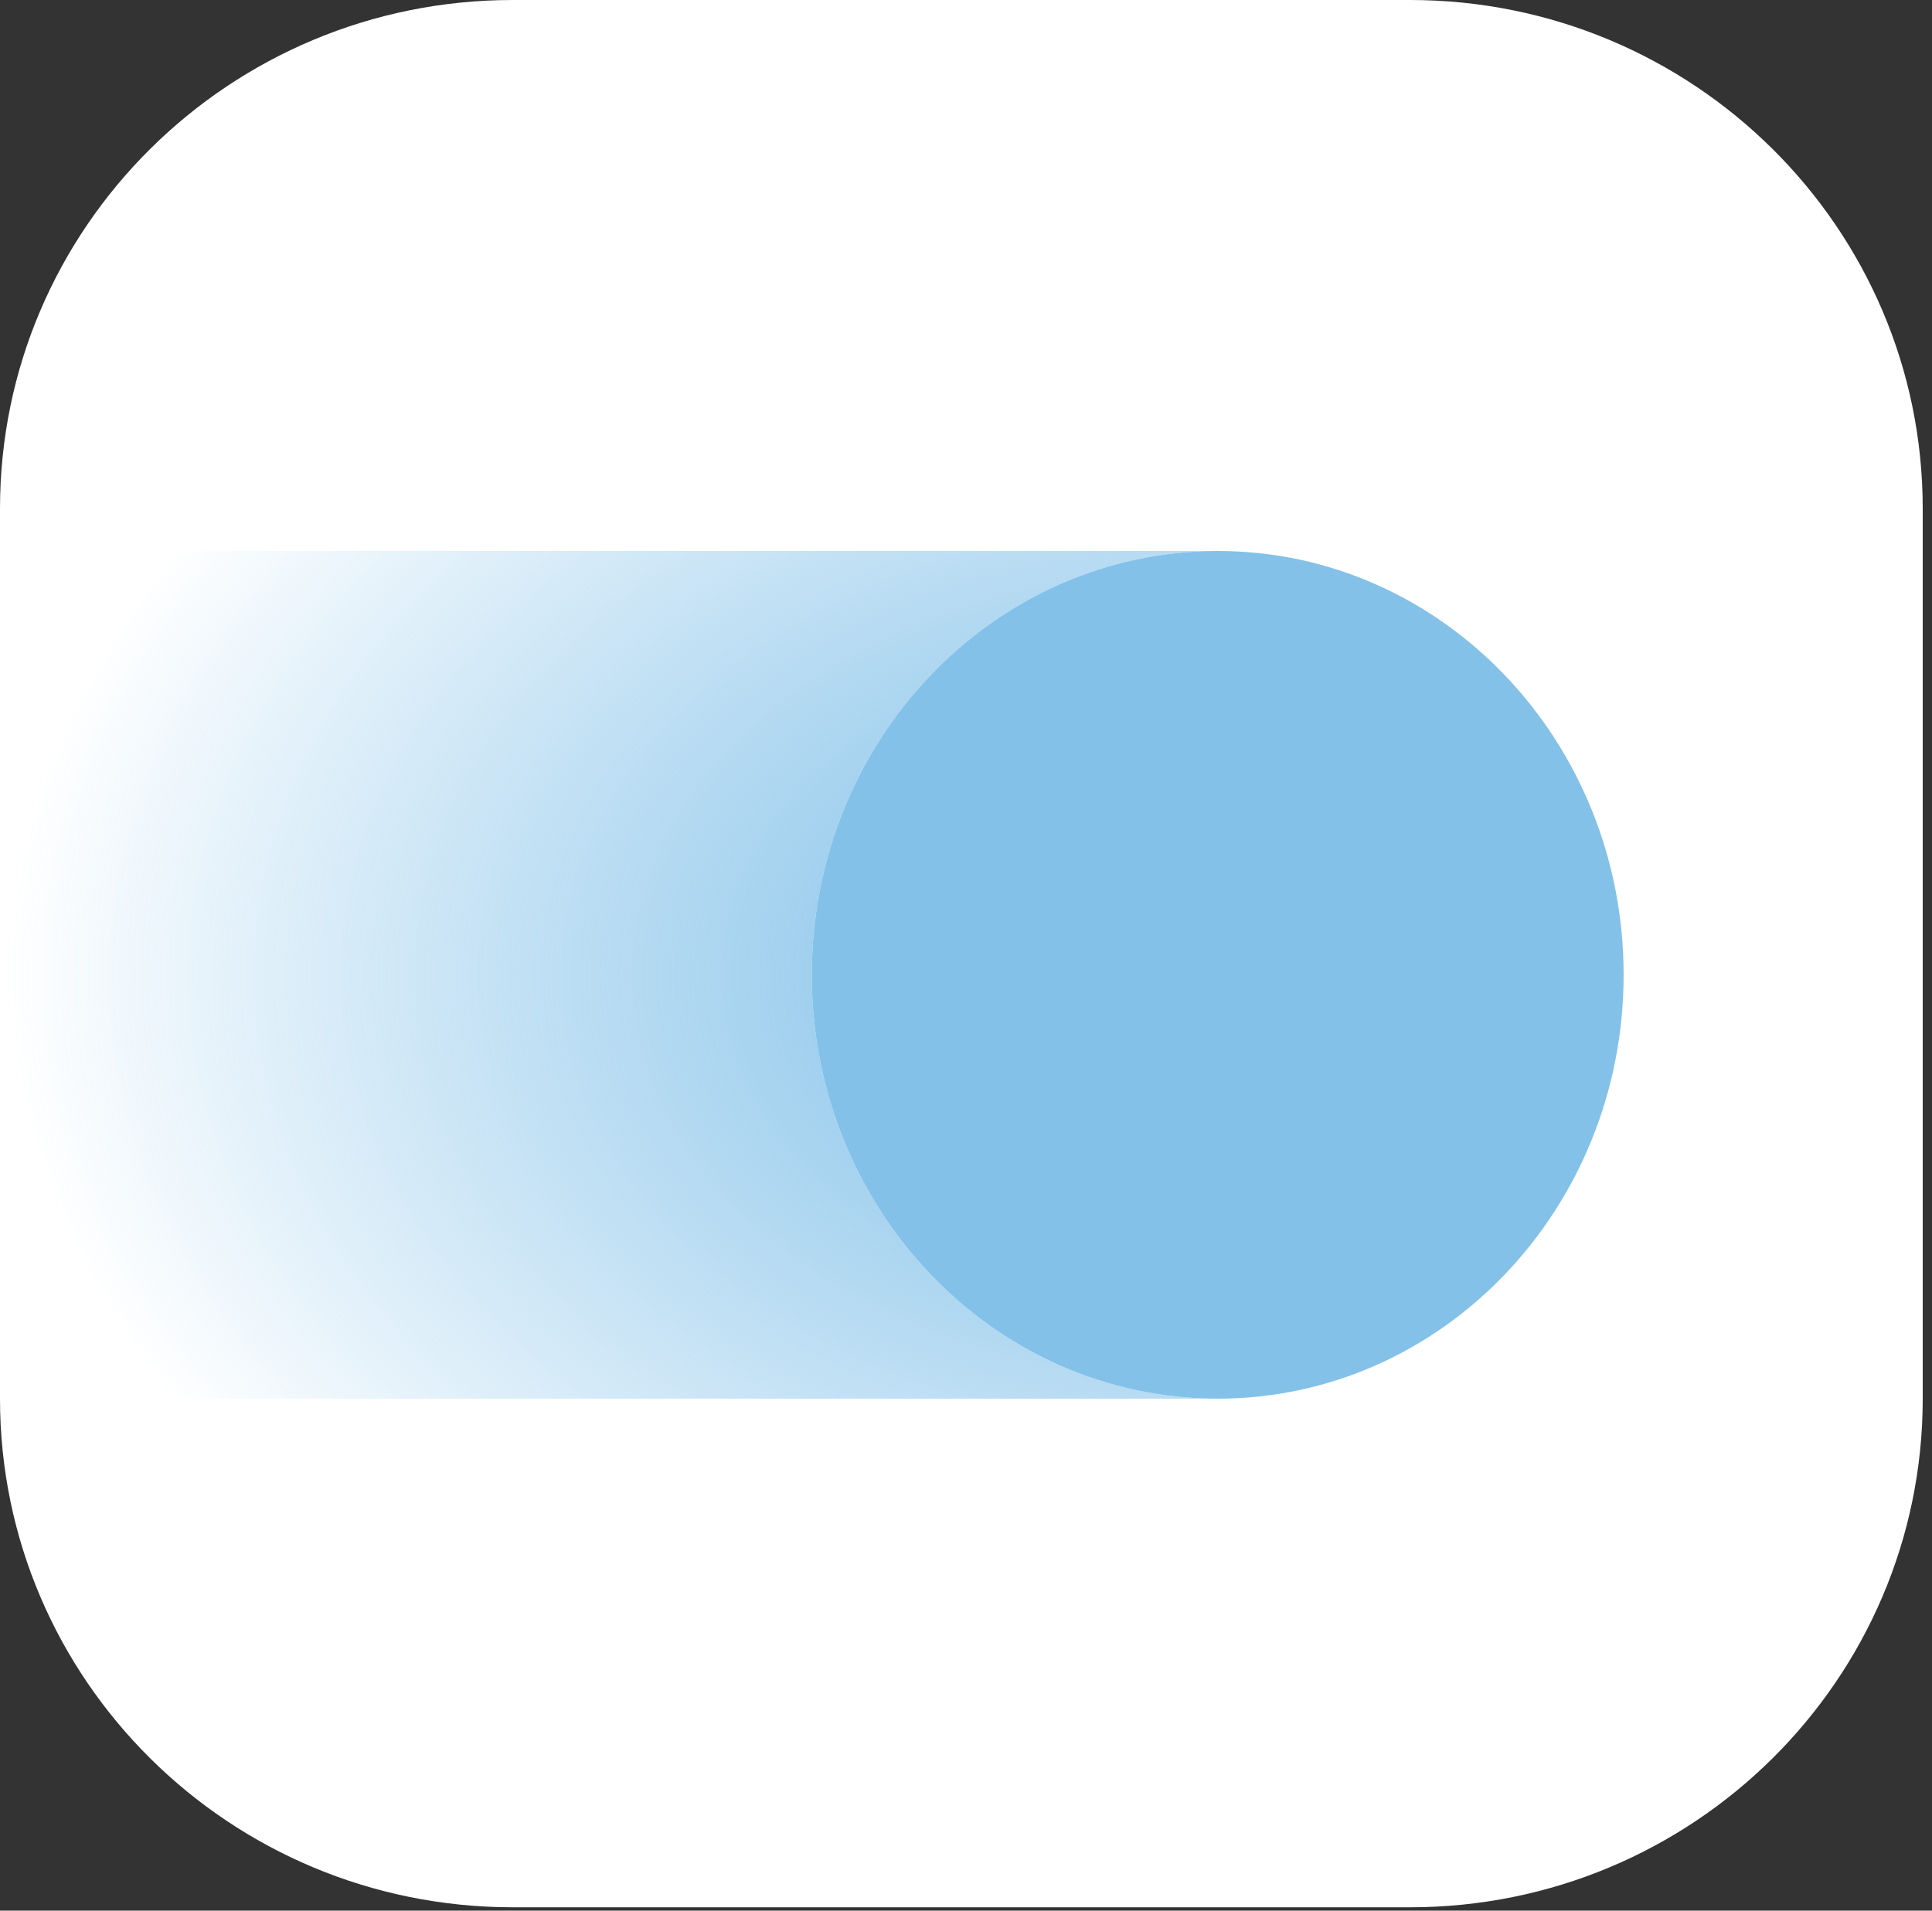
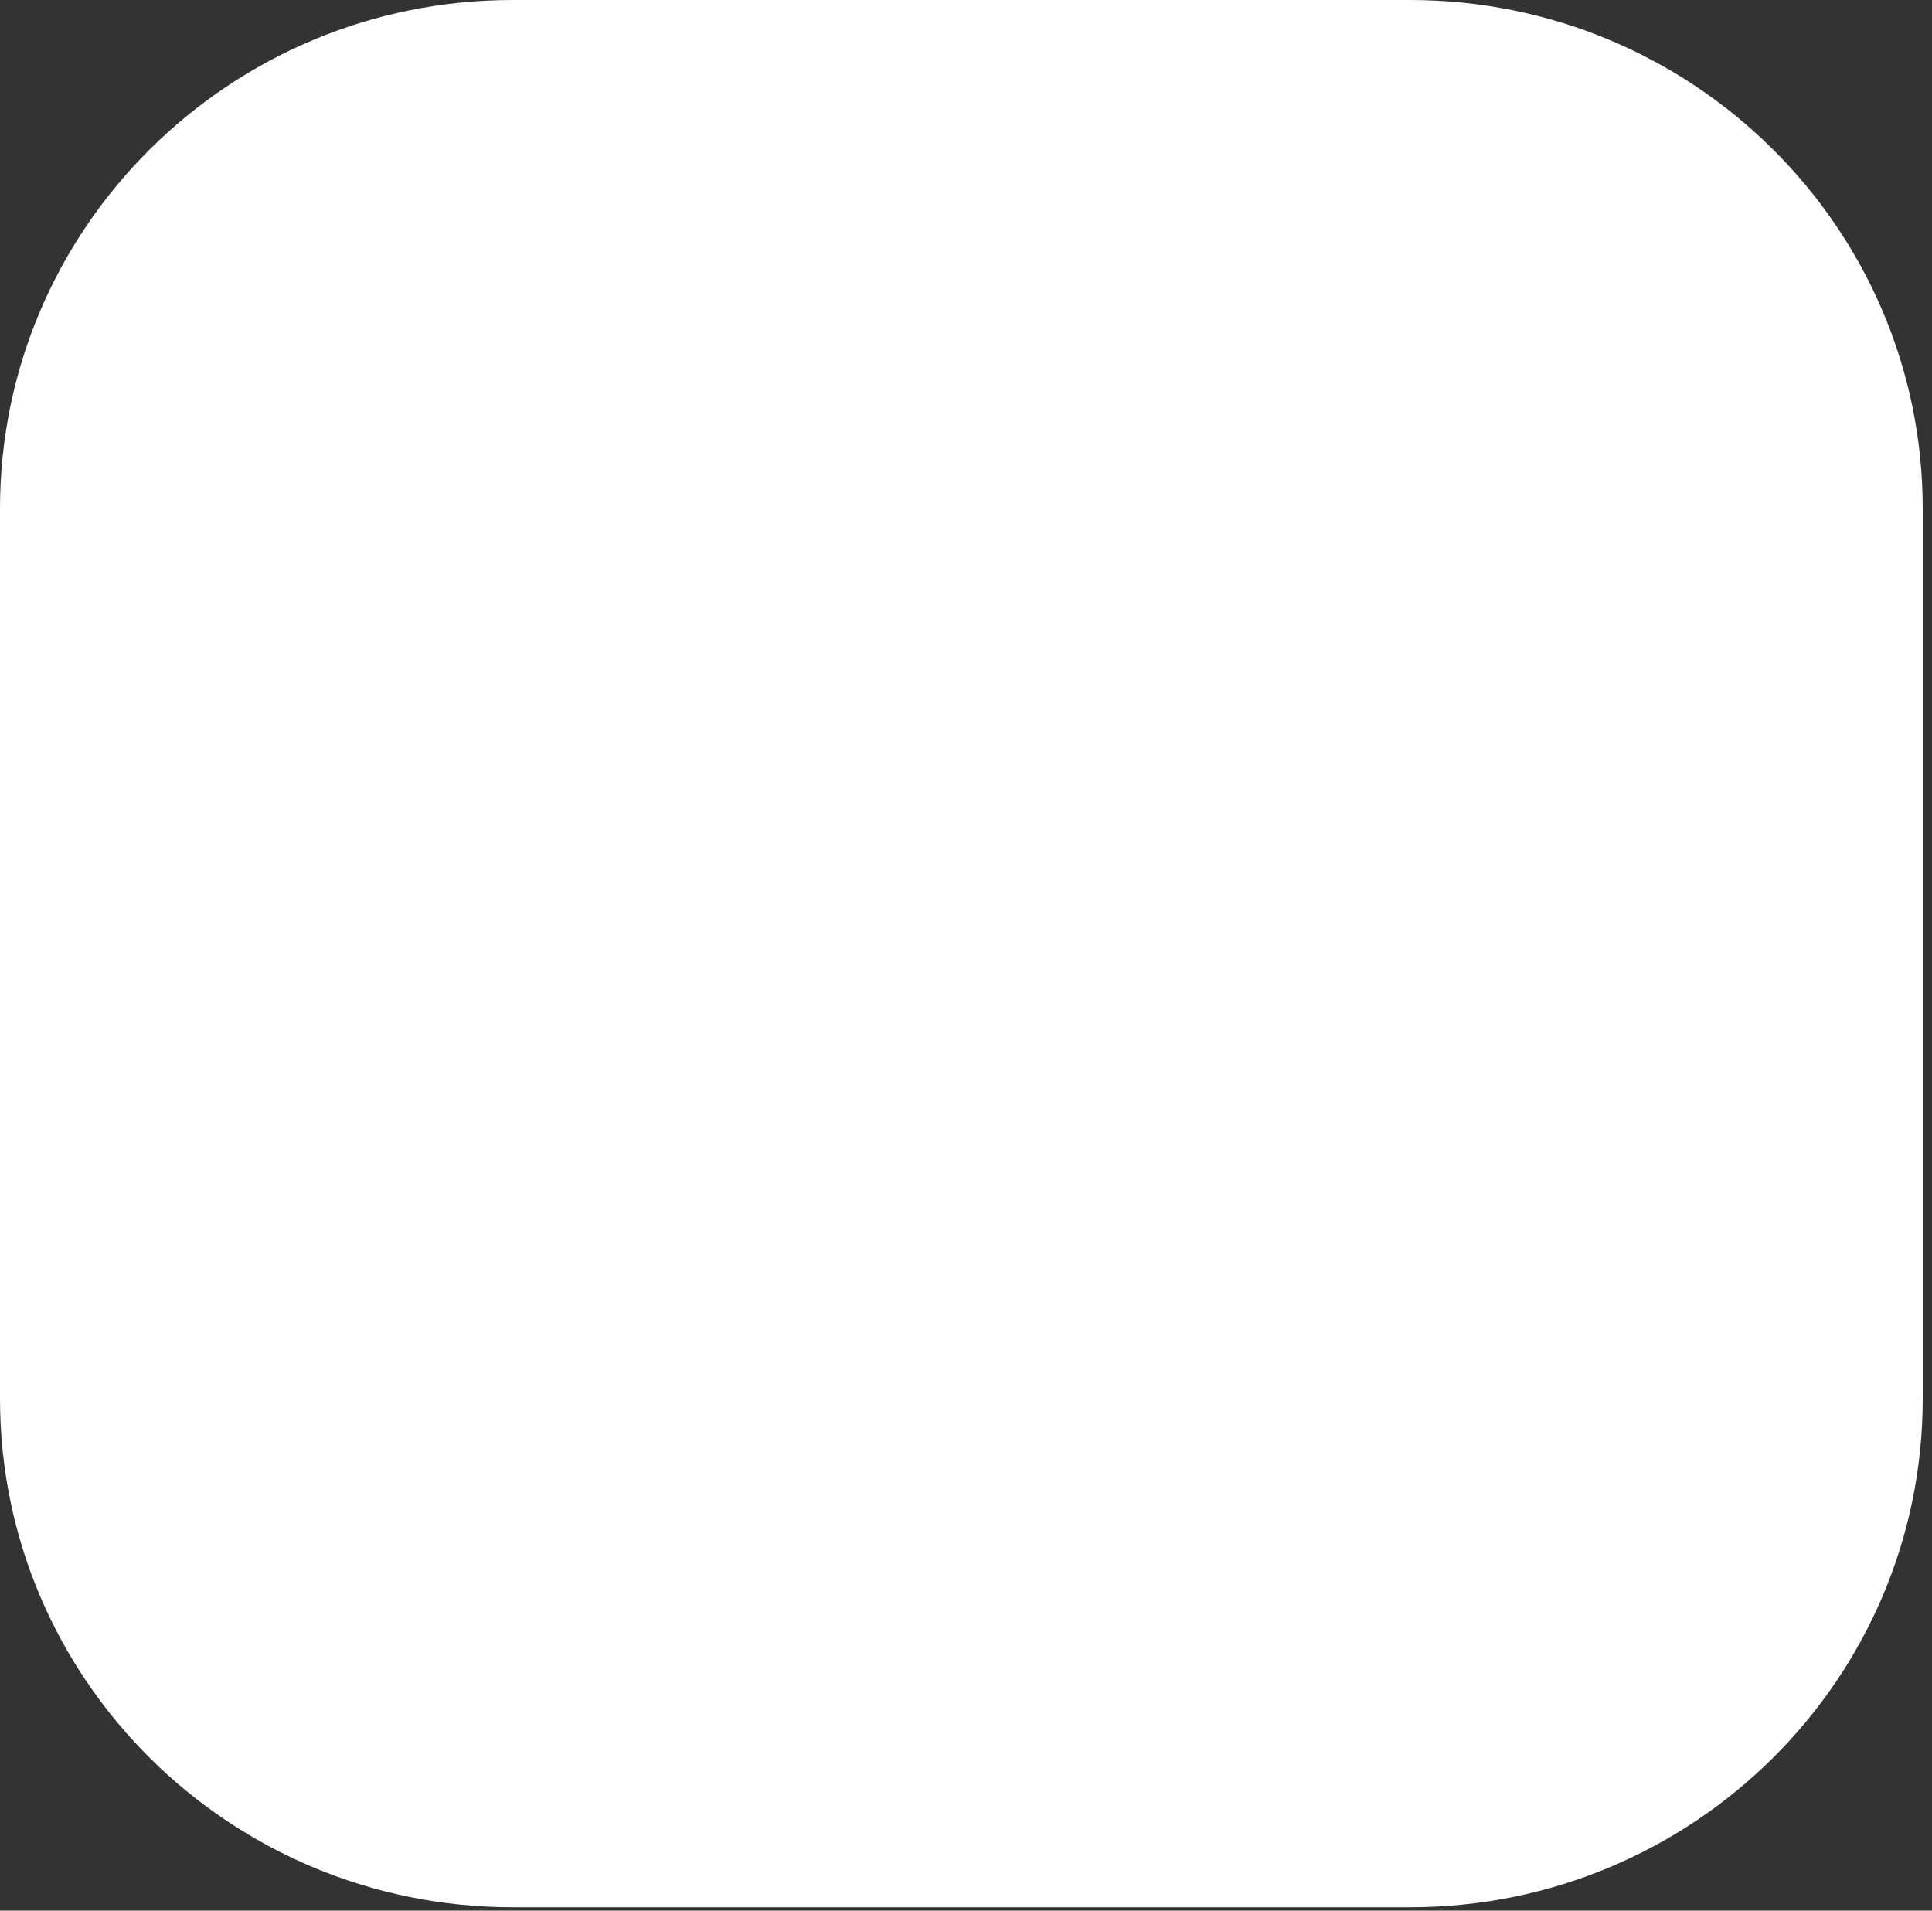
<svg xmlns="http://www.w3.org/2000/svg" width="91" height="90" viewBox="0 0 91 90" fill="none">
  <rect x="0" y="0" width="91" height="90" fill="#333333" stroke="none" />
  <path d="M0 23.958C0 10.726 10.812 0 24.15 0H66.413C79.75 0 90.563 10.726 90.563 23.958V65.884C90.563 79.116 79.75 89.842 66.413 89.842H24.15C10.812 89.842 0 79.116 0 65.884V23.958Z" fill="white" />
-   <path d="M6.10352e-05 25.954H57.356C46.798 25.954 38.238 34.893 38.238 45.919C38.238 56.945 46.798 65.884 57.356 65.884H6.10352e-05V25.954Z" fill="url(#paint0_radial_2_52)" />
-   <path d="M76.475 45.919C76.475 34.893 67.914 25.954 57.356 25.954C46.798 25.954 38.237 34.893 38.237 45.919C38.237 56.945 46.798 65.884 57.356 65.884C67.914 65.884 76.475 56.945 76.475 45.919Z" fill="#83C1E9" />
  <defs>
    <radialGradient id="paint0_radial_2_52" cx="0" cy="0" r="1" gradientUnits="userSpaceOnUse" gradientTransform="translate(57.356 45.919) scale(57.356 39.93)">
      <stop stop-color="#77BBE7" />
      <stop offset="1" stop-color="#68B4E4" stop-opacity="0" />
    </radialGradient>
  </defs>
</svg>